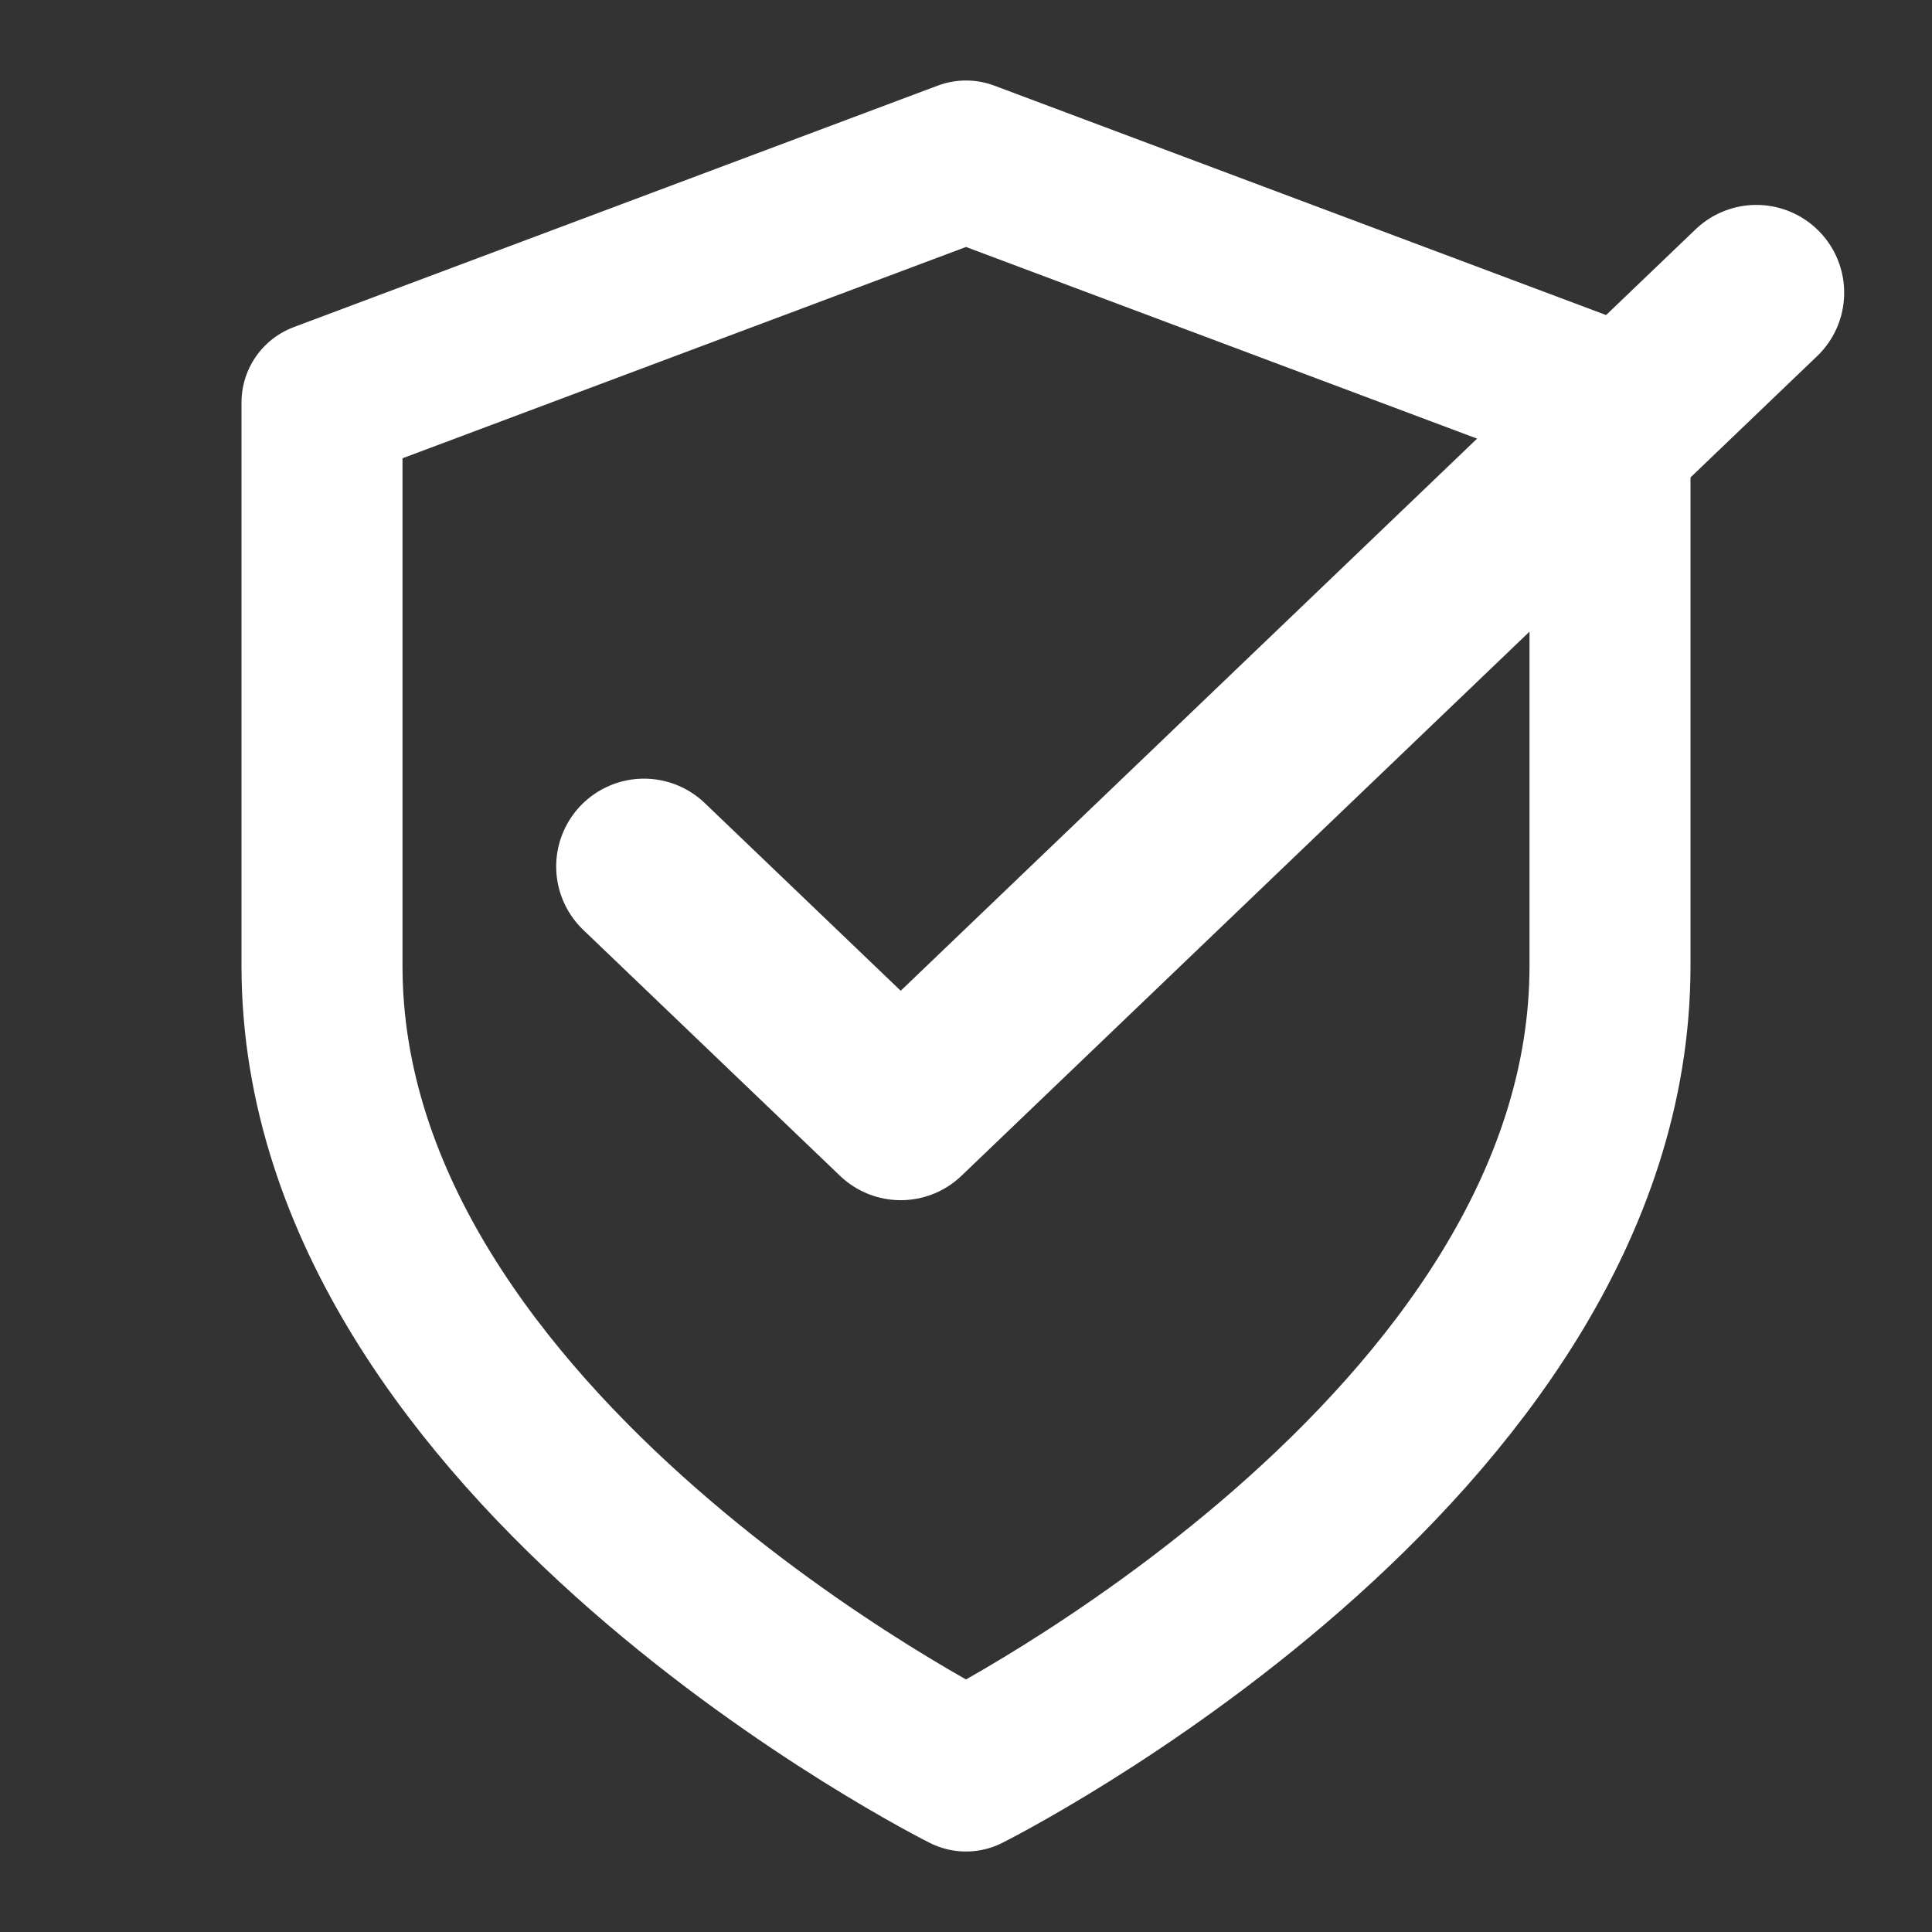
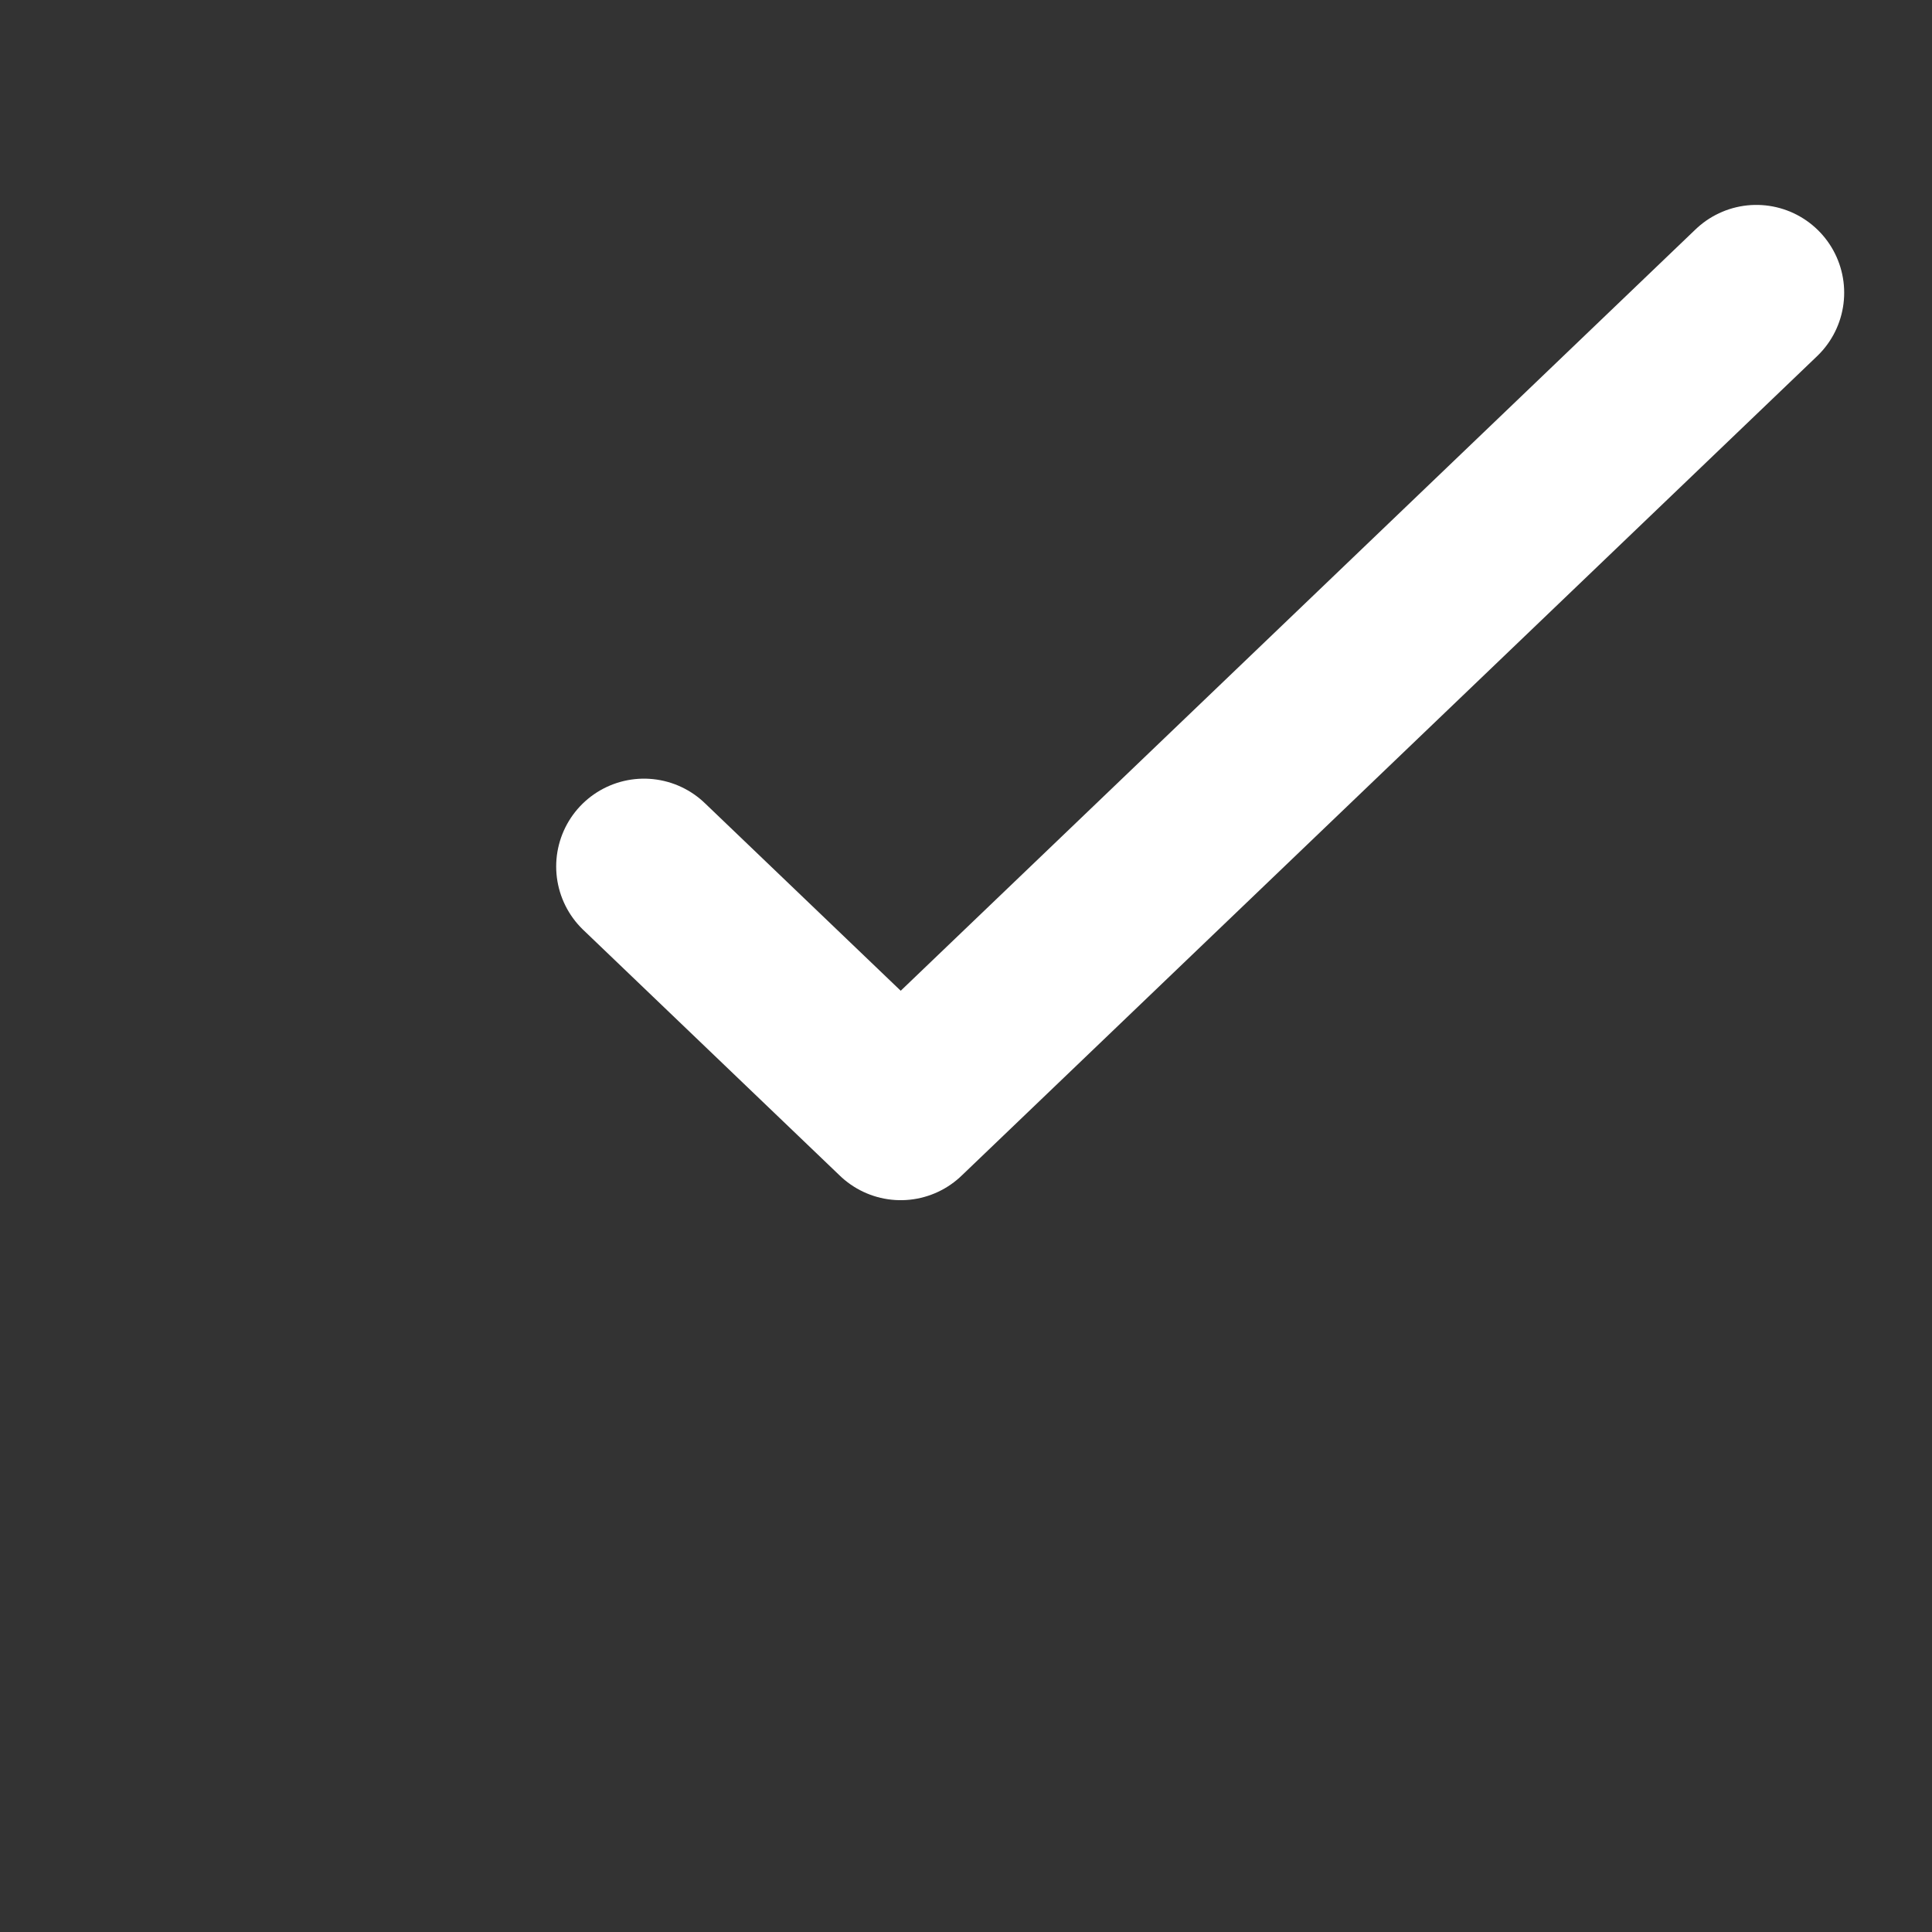
<svg xmlns="http://www.w3.org/2000/svg" width="33" height="33" viewBox="0 0 33 33" fill="none">
  <rect x="0" y="0" width="33" height="33" fill="#333333" stroke="none" />
-   <path d="M16.5 30.25C16.5 30.25 27.5 24.75 27.5 16.5V6.875L16.5 2.75L5.5 6.875V16.5C5.5 24.75 16.5 30.25 16.5 30.25Z" stroke="white" stroke-width="2.75" stroke-linecap="round" stroke-linejoin="round" />
  <path d="M11 14.8L15.385 19L30 5" stroke="white" stroke-width="3" stroke-linecap="round" stroke-linejoin="round" />
</svg>